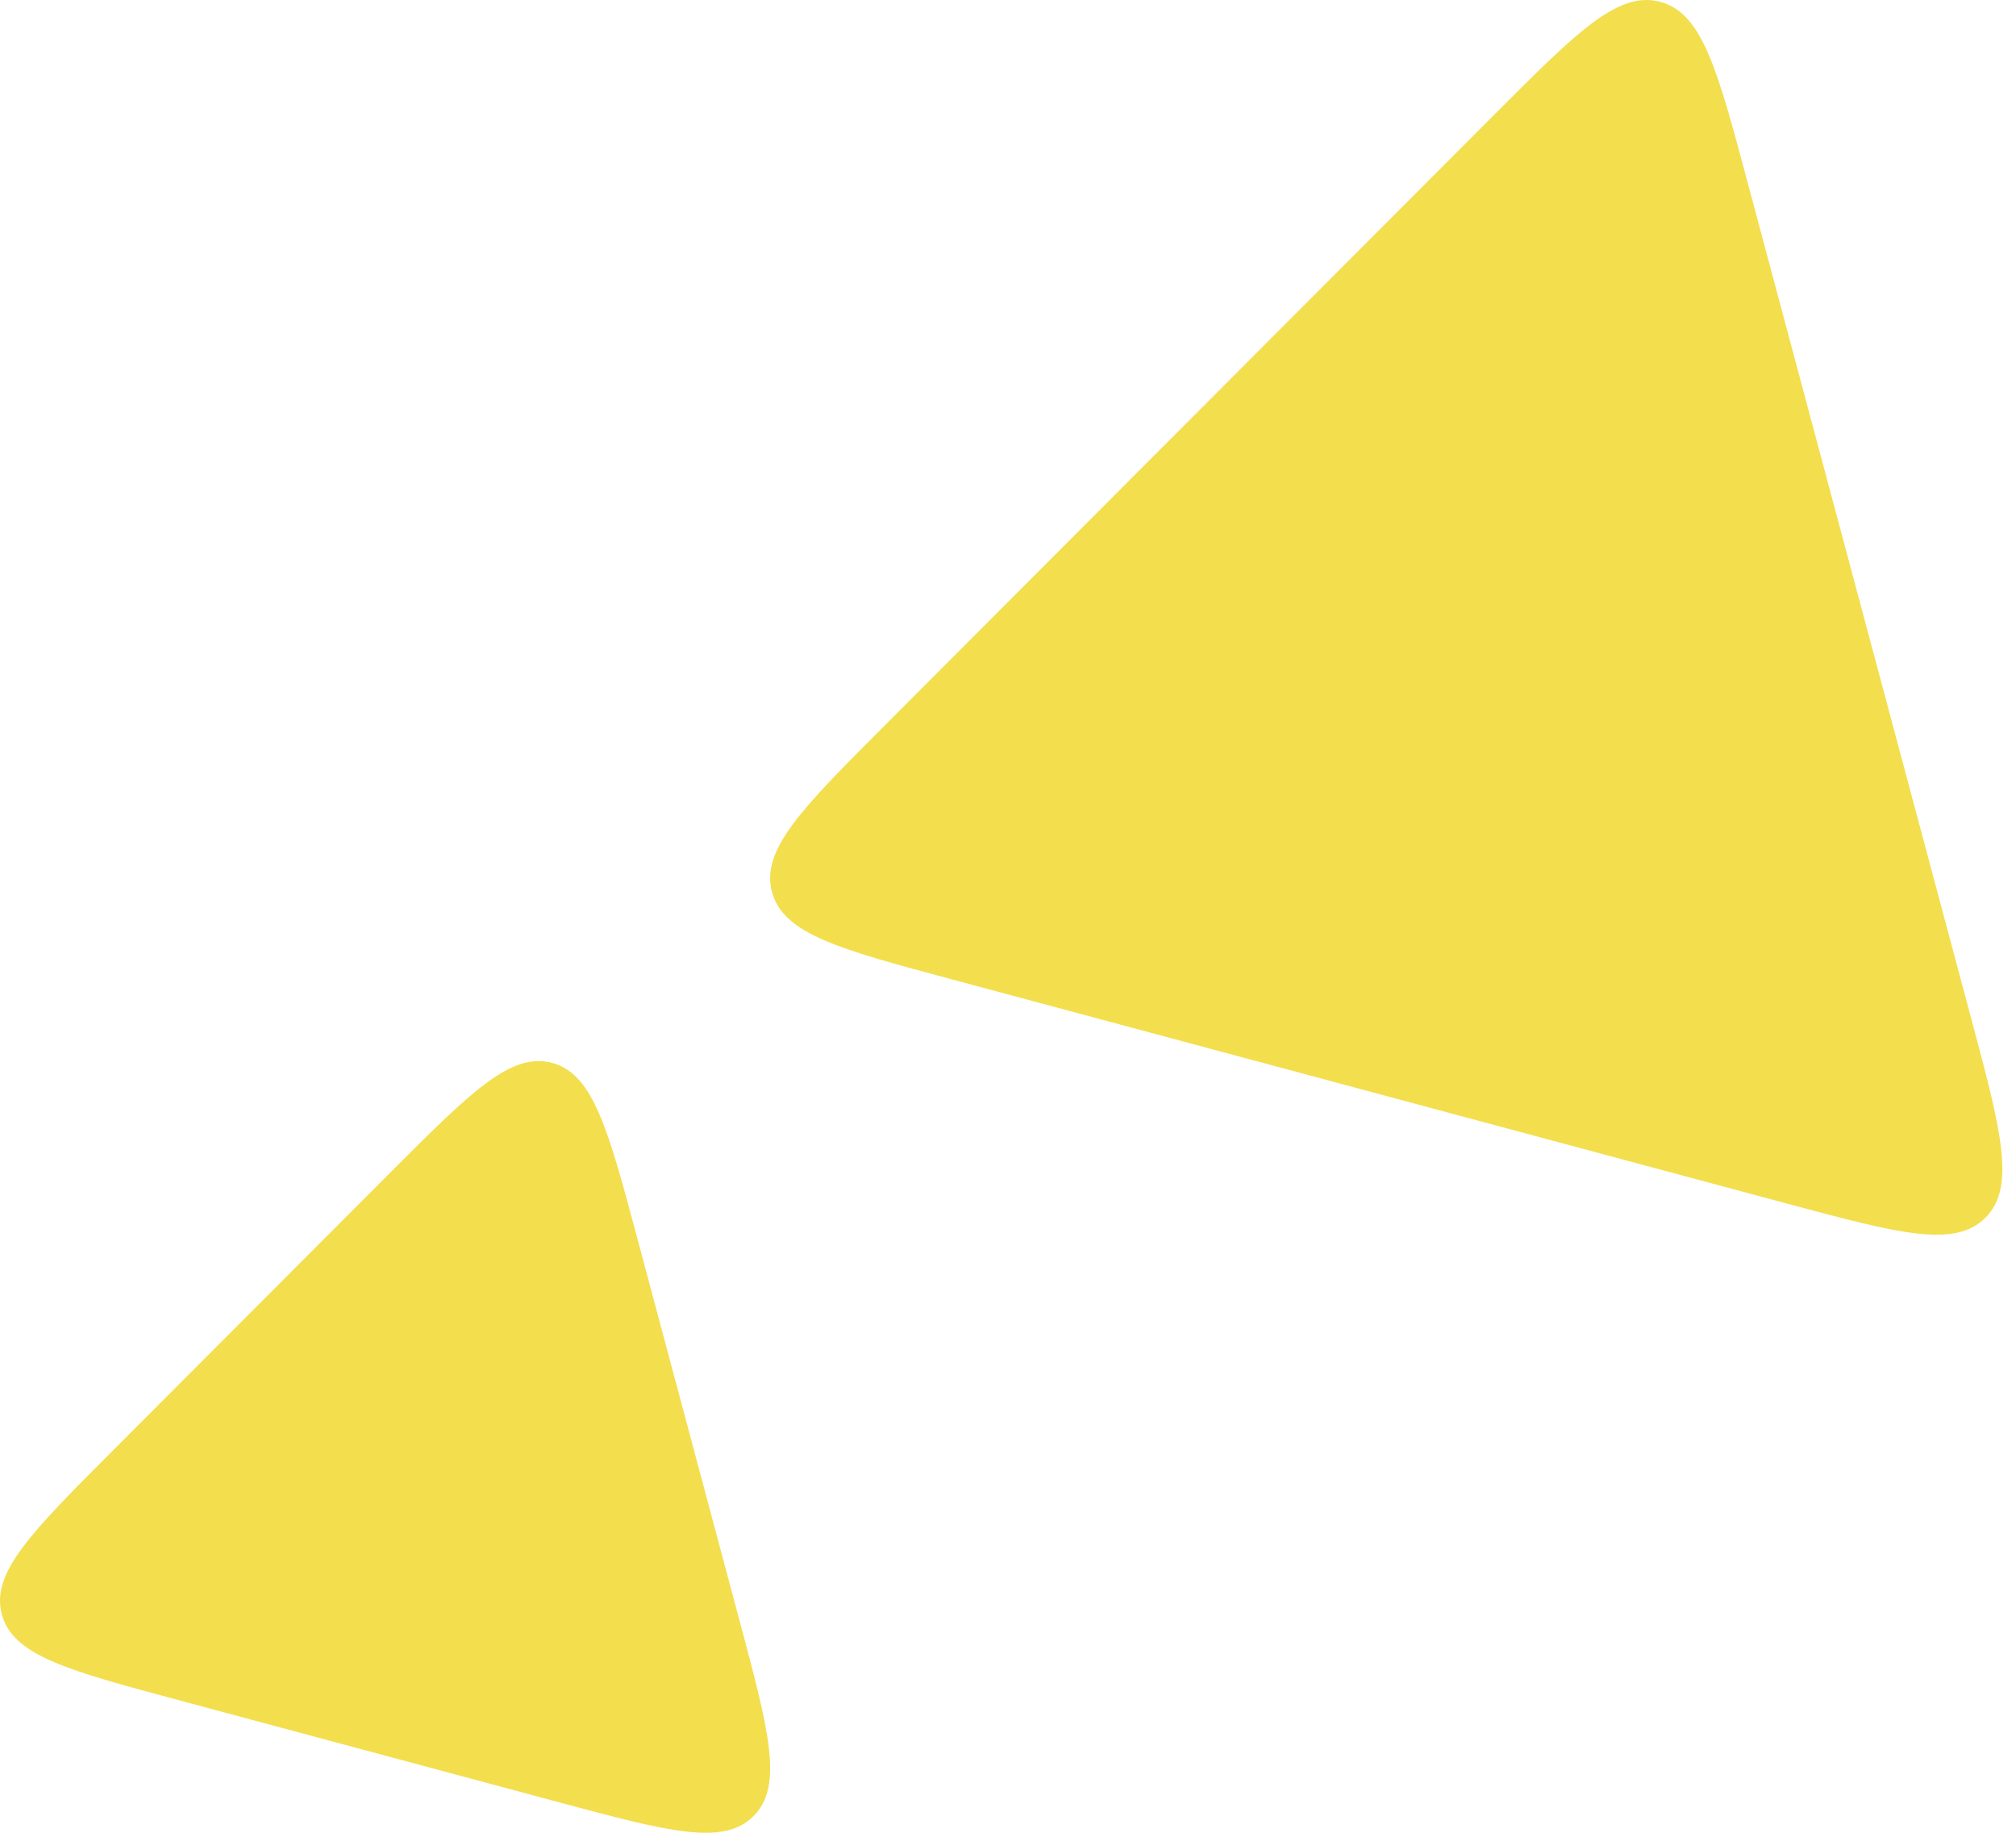
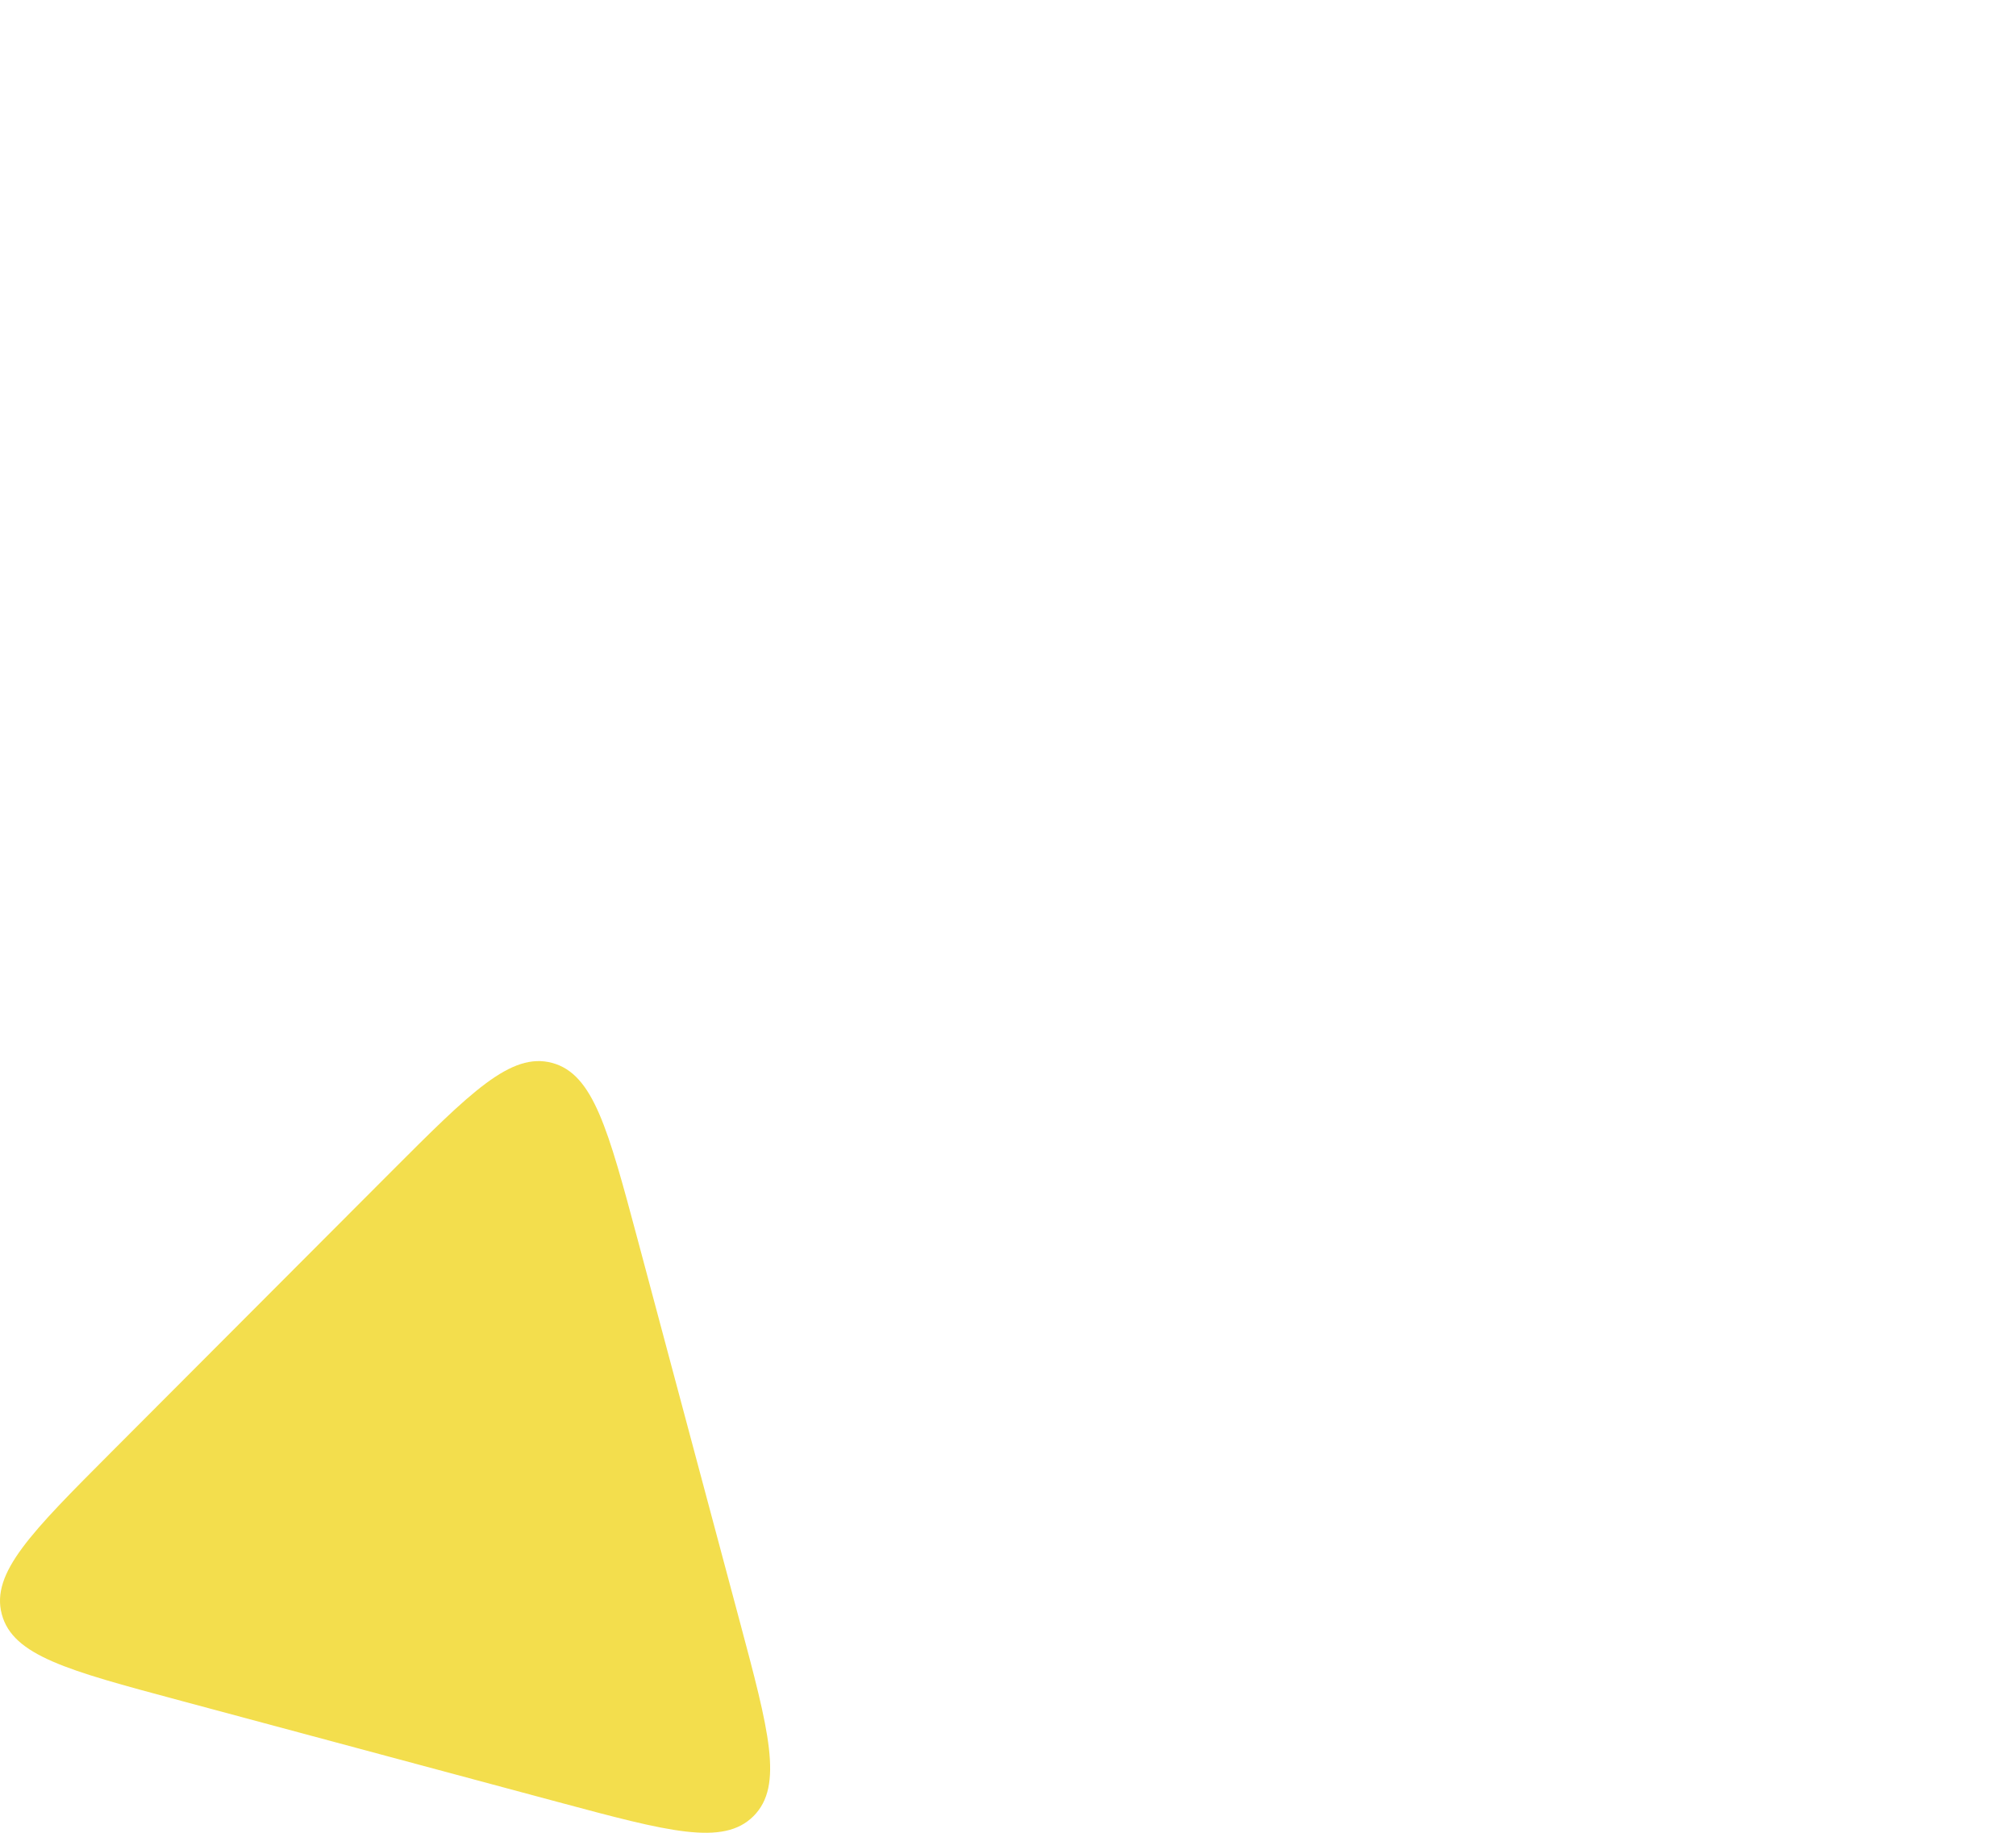
<svg xmlns="http://www.w3.org/2000/svg" width="66" height="60" viewBox="0 0 66 60" fill="none">
-   <path d="M48.94 3.734C51.63 1.038 52.976 -0.31 54.354 0.06C55.732 0.43 56.225 2.272 57.209 5.955L64.53 33.329C65.515 37.012 66.007 38.854 64.998 39.865C63.99 40.876 62.152 40.382 58.476 39.395L31.156 32.06C27.48 31.073 25.642 30.58 25.273 29.199C24.904 27.818 26.249 26.47 28.94 23.774L48.94 3.734Z" fill="#F3DE4D" />
  <path d="M12.767 38.397C15.405 35.755 16.723 34.433 18.075 34.796C19.425 35.159 19.908 36.964 20.874 40.574L24.209 53.048C25.175 56.659 25.658 58.463 24.669 59.454C23.68 60.446 21.878 59.962 18.275 58.995L5.825 55.652C2.222 54.685 0.421 54.201 0.059 52.847C-0.303 51.494 1.016 50.172 3.653 47.529L12.767 38.397Z" fill="#F3DE4D" />
</svg>